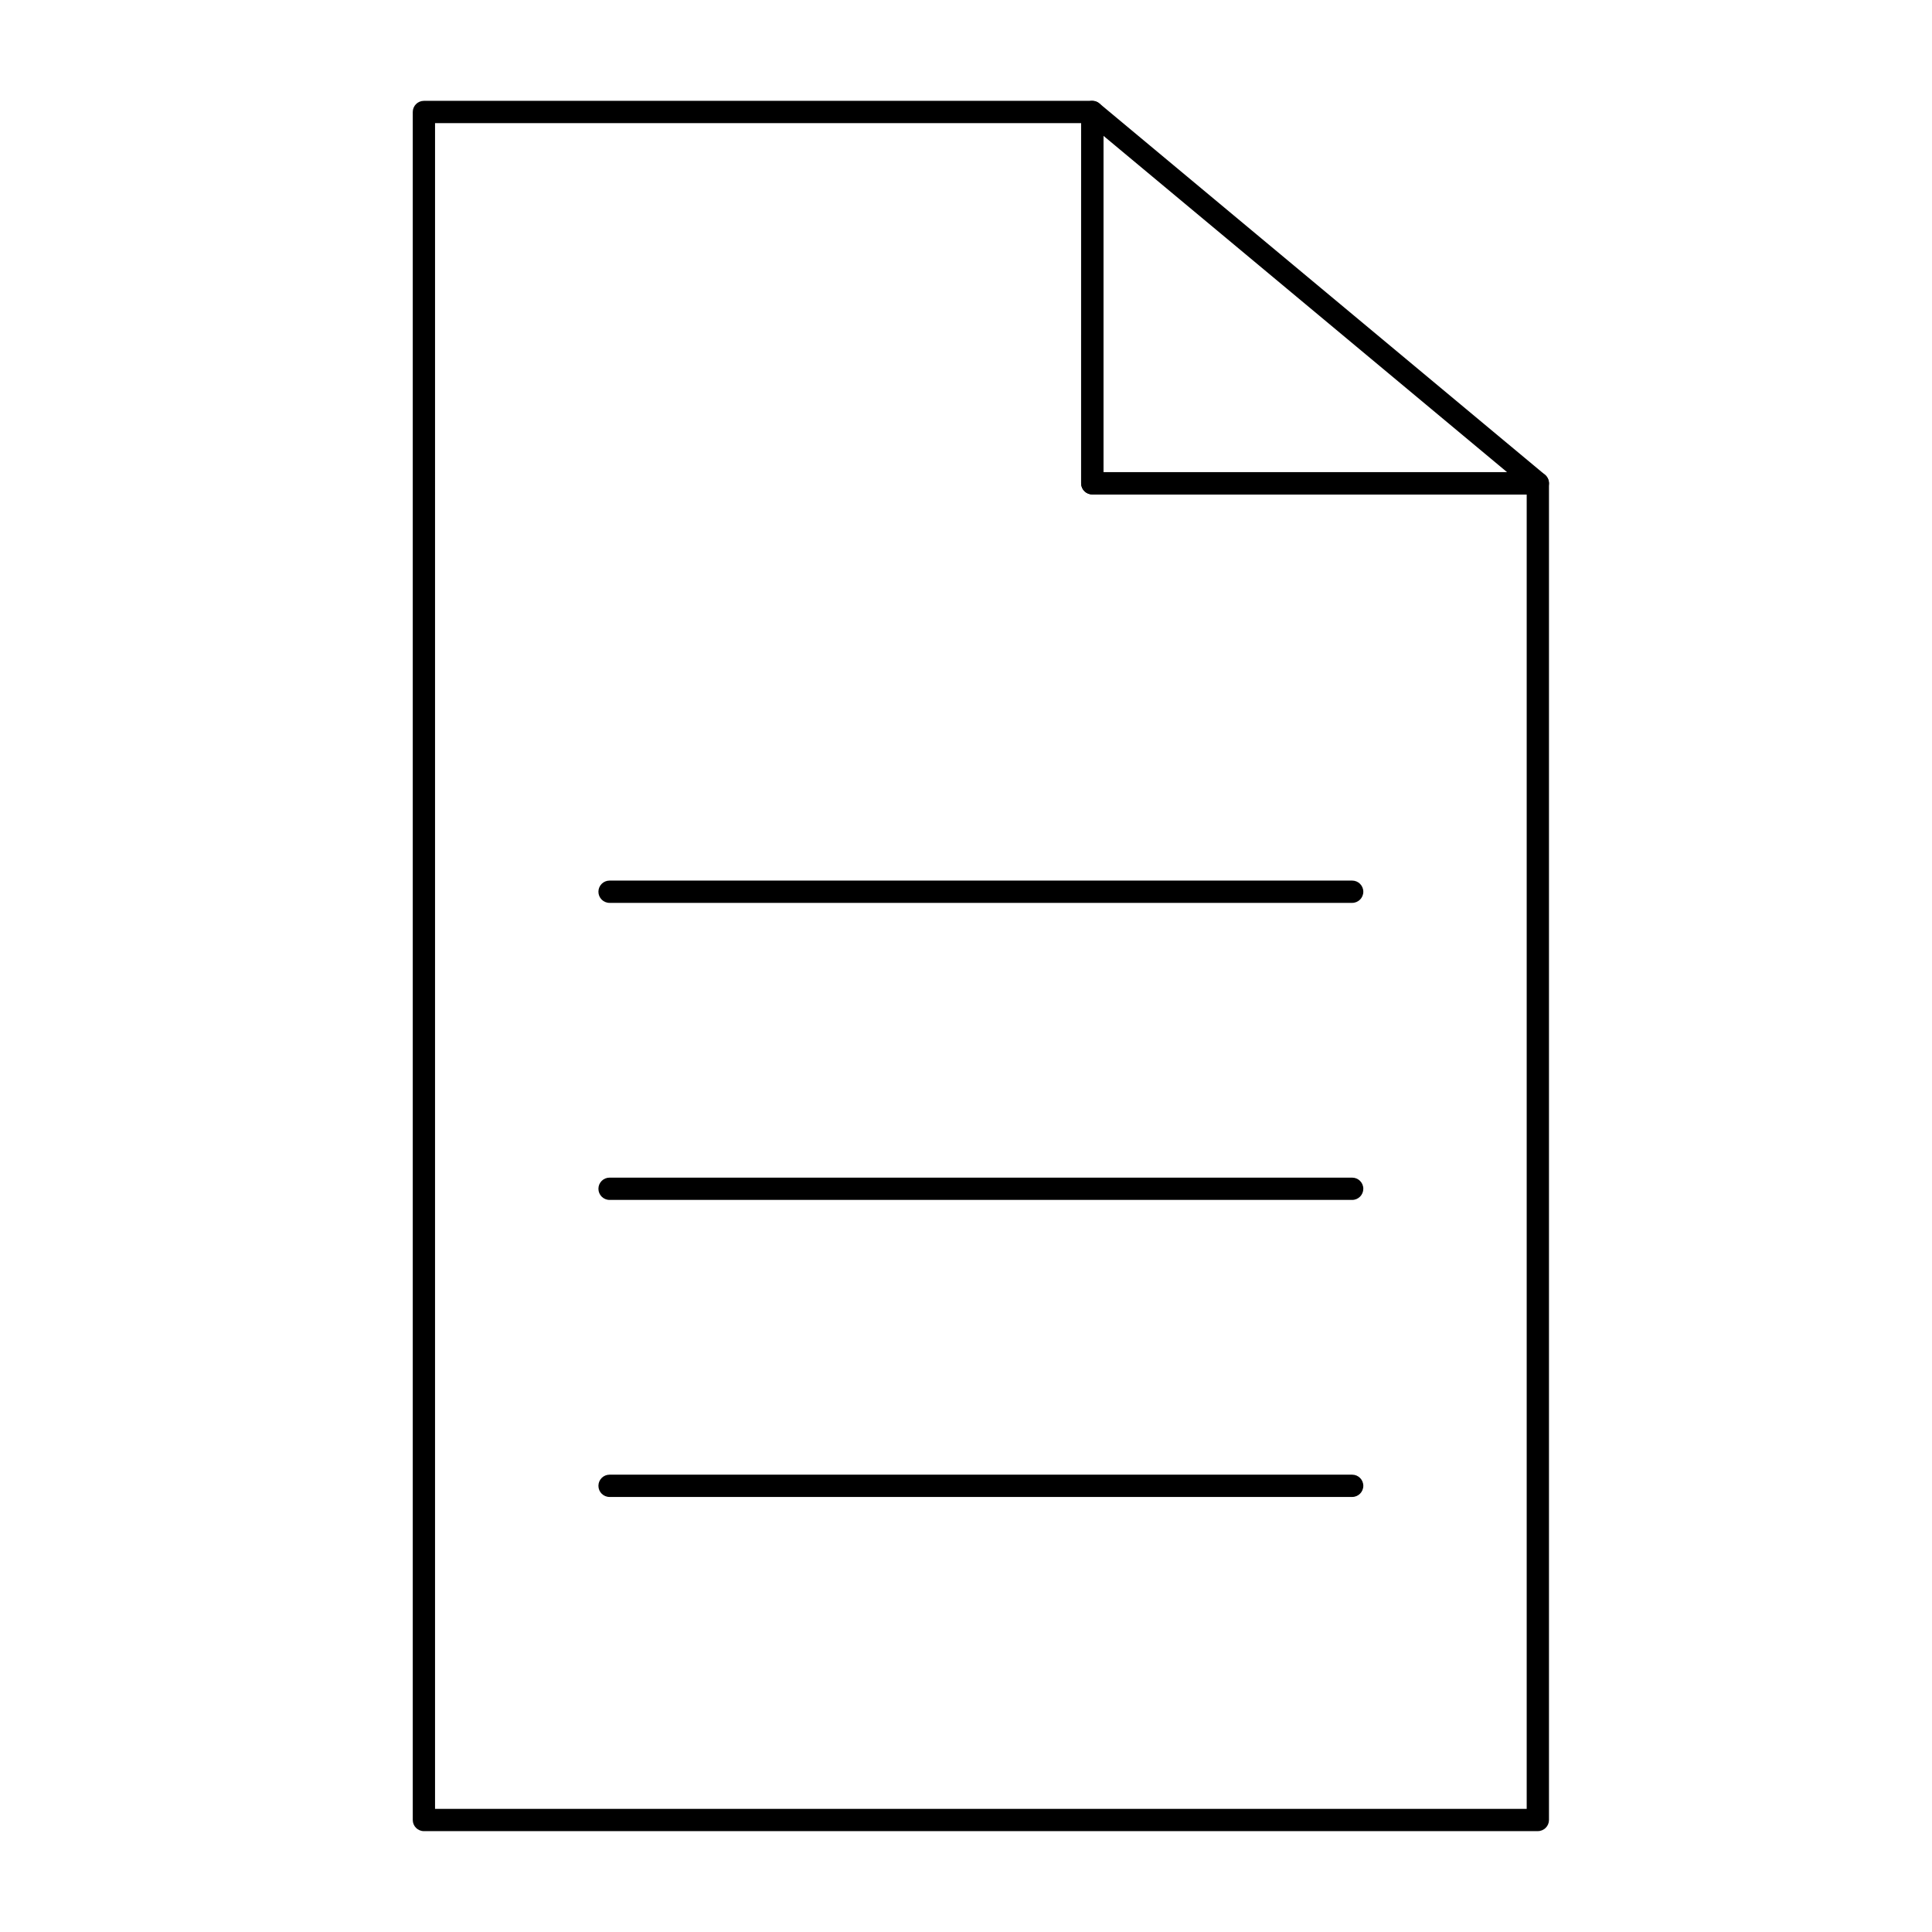
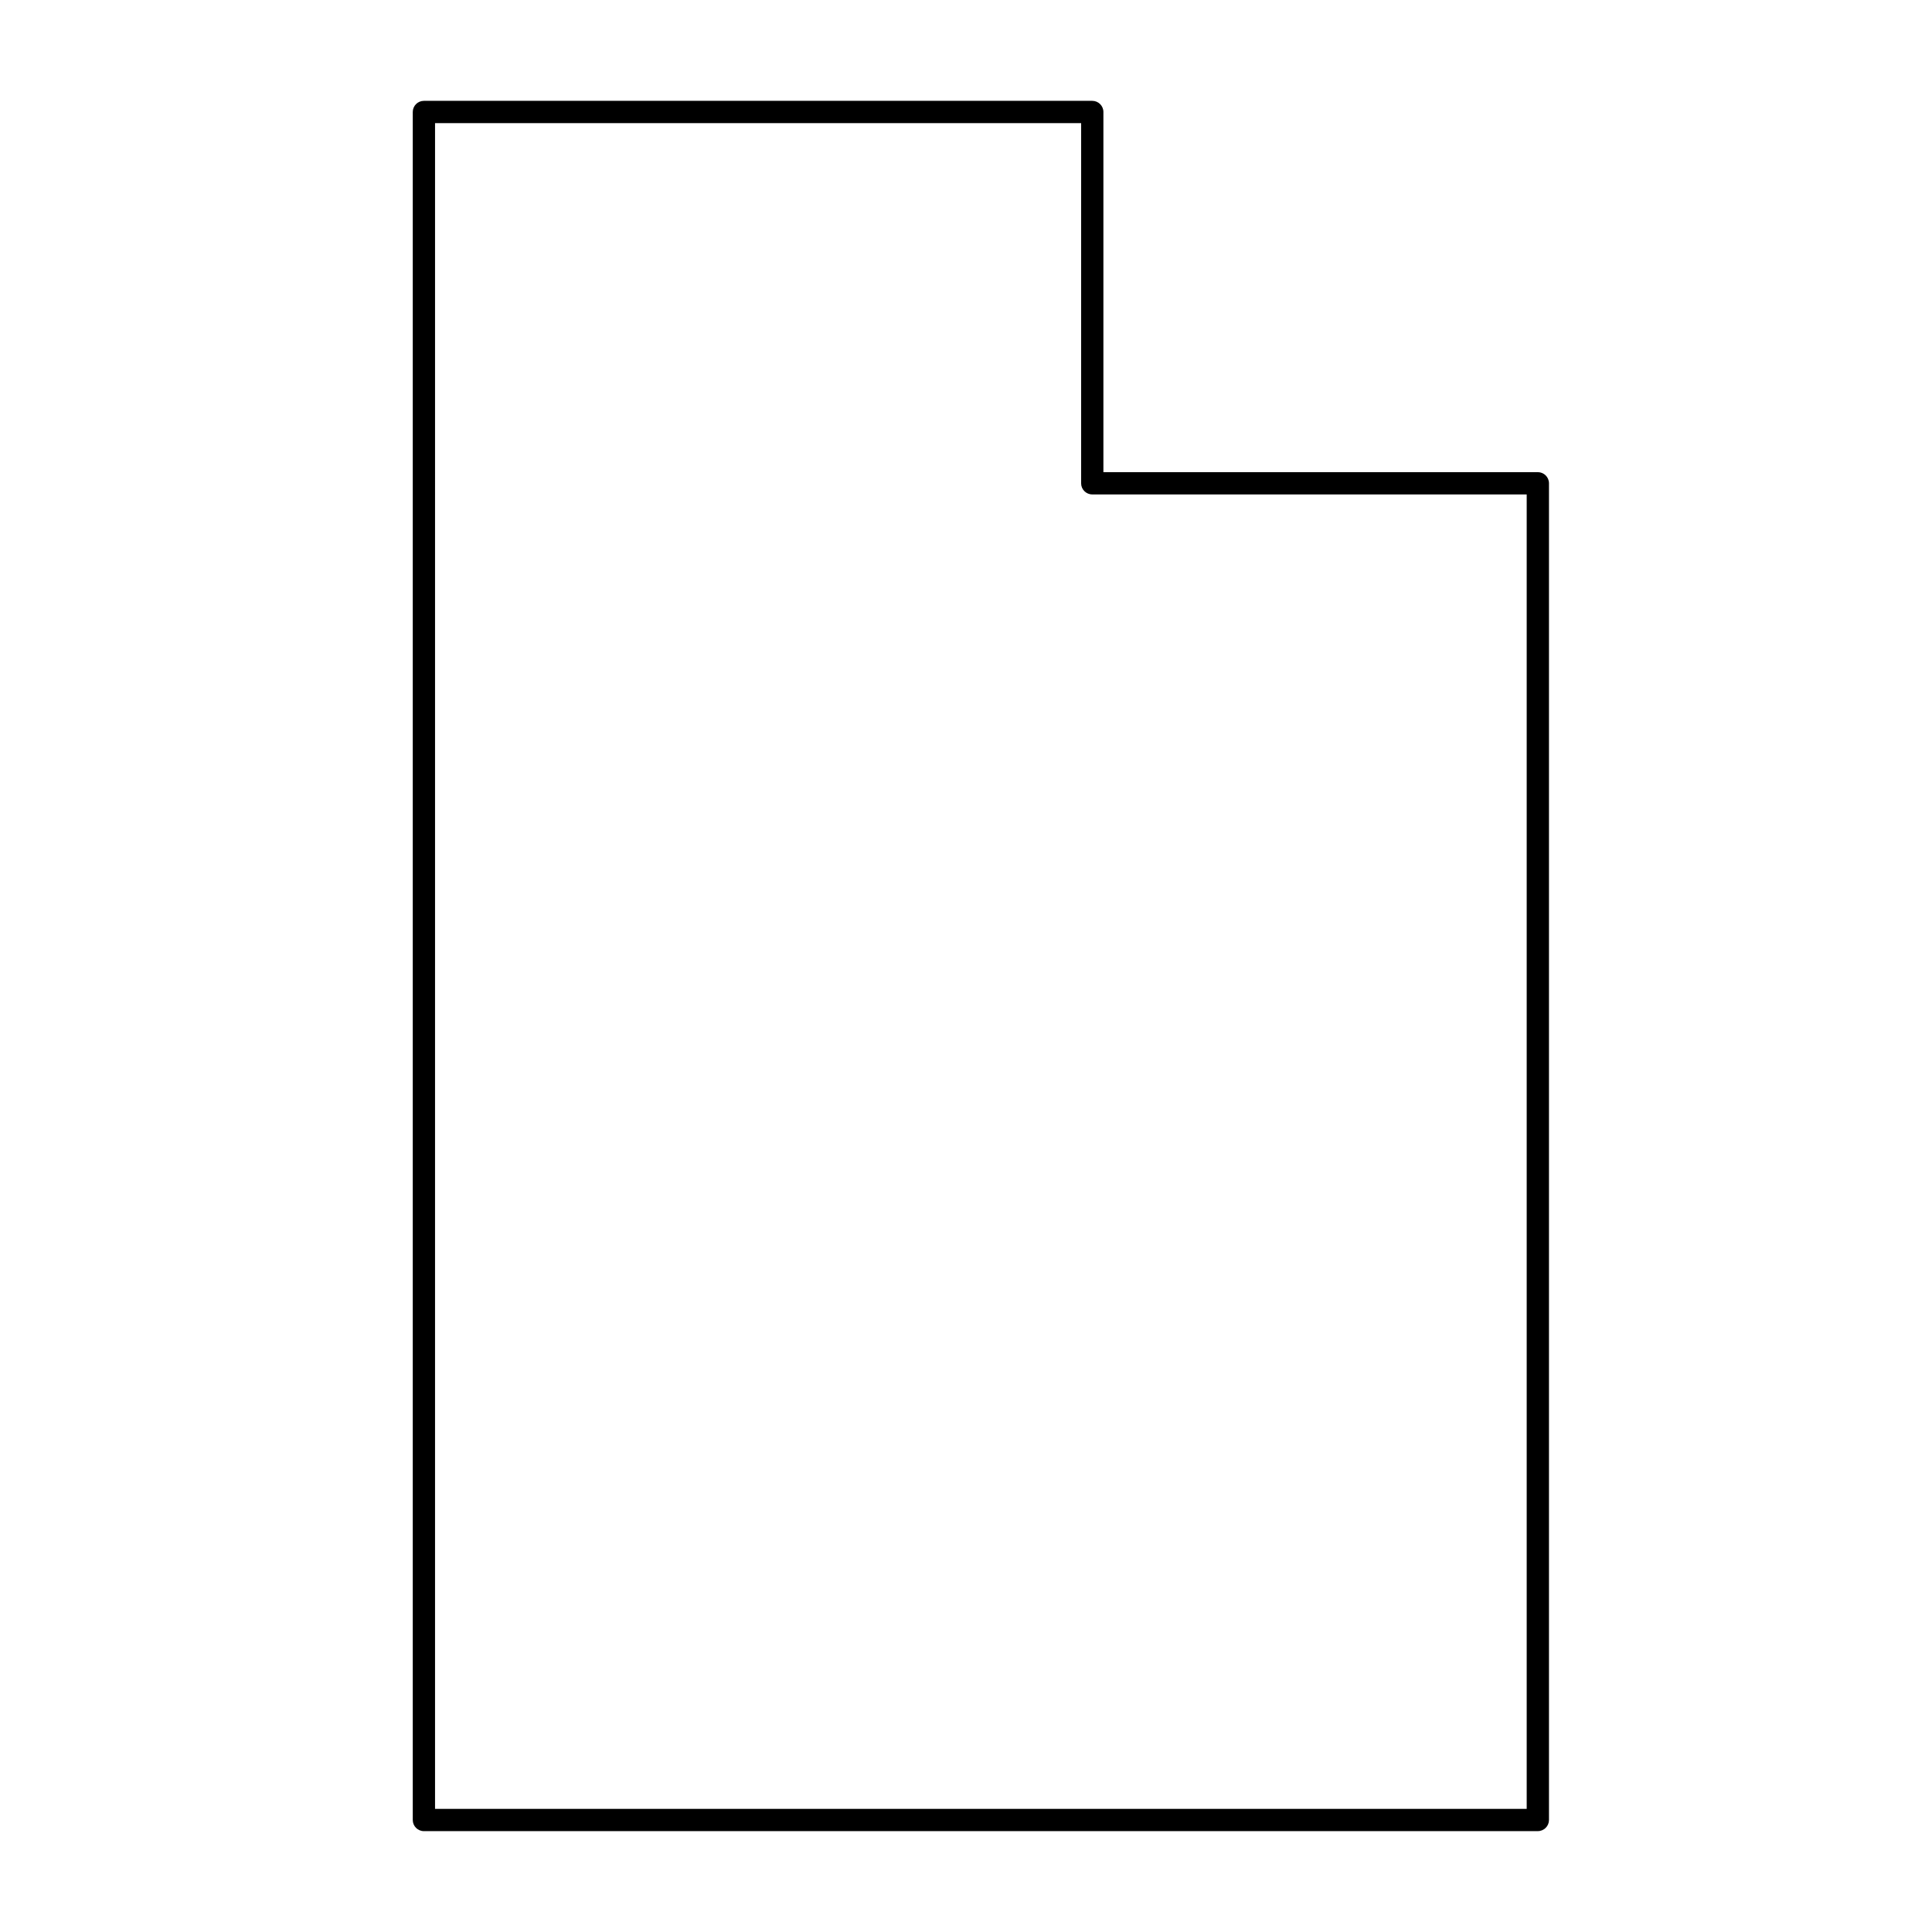
<svg xmlns="http://www.w3.org/2000/svg" fill="#000000" width="800px" height="800px" version="1.1" viewBox="144 144 512 512">
  <g>
-     <path d="m551.54 275.03h-118.08c-1.629 0-2.953-1.32-2.953-2.953l0.004-98.398c0-1.145 0.664-2.188 1.699-2.672 1.043-0.484 2.262-0.328 3.141 0.406l118.08 98.398c0.953 0.797 1.309 2.106 0.887 3.273-0.426 1.164-1.535 1.945-2.777 1.945zm-115.13-5.906h106.98l-106.98-89.145z" />
    <path d="m551.54 629.27h-295.2c-1.629 0-2.953-1.32-2.953-2.953v-452.64c0-1.629 1.32-2.953 2.953-2.953h177.12c1.629 0 2.953 1.32 2.953 2.953v95.449h115.13c1.629 0 2.953 1.32 2.953 2.953v354.24c-0.004 1.625-1.328 2.945-2.957 2.945zm-292.25-5.902h289.3v-348.34h-115.13c-1.629 0-2.953-1.32-2.953-2.953l0.004-95.449h-171.22z" />
-     <path d="m502.34 383.27h-196.8c-1.629 0-2.953-1.32-2.953-2.953 0-1.629 1.32-2.953 2.953-2.953h196.8c1.629 0 2.953 1.32 2.953 2.953-0.004 1.633-1.324 2.953-2.953 2.953z" />
-     <path d="m502.34 461.99h-196.8c-1.629 0-2.953-1.32-2.953-2.953 0-1.629 1.32-2.953 2.953-2.953h196.8c1.629 0 2.953 1.32 2.953 2.953-0.004 1.629-1.324 2.953-2.953 2.953z" />
-     <path d="m502.34 540.71h-196.8c-1.629 0-2.953-1.32-2.953-2.953 0-1.629 1.32-2.953 2.953-2.953h196.8c1.629 0 2.953 1.32 2.953 2.953-0.004 1.633-1.324 2.953-2.953 2.953z" />
  </g>
</svg>